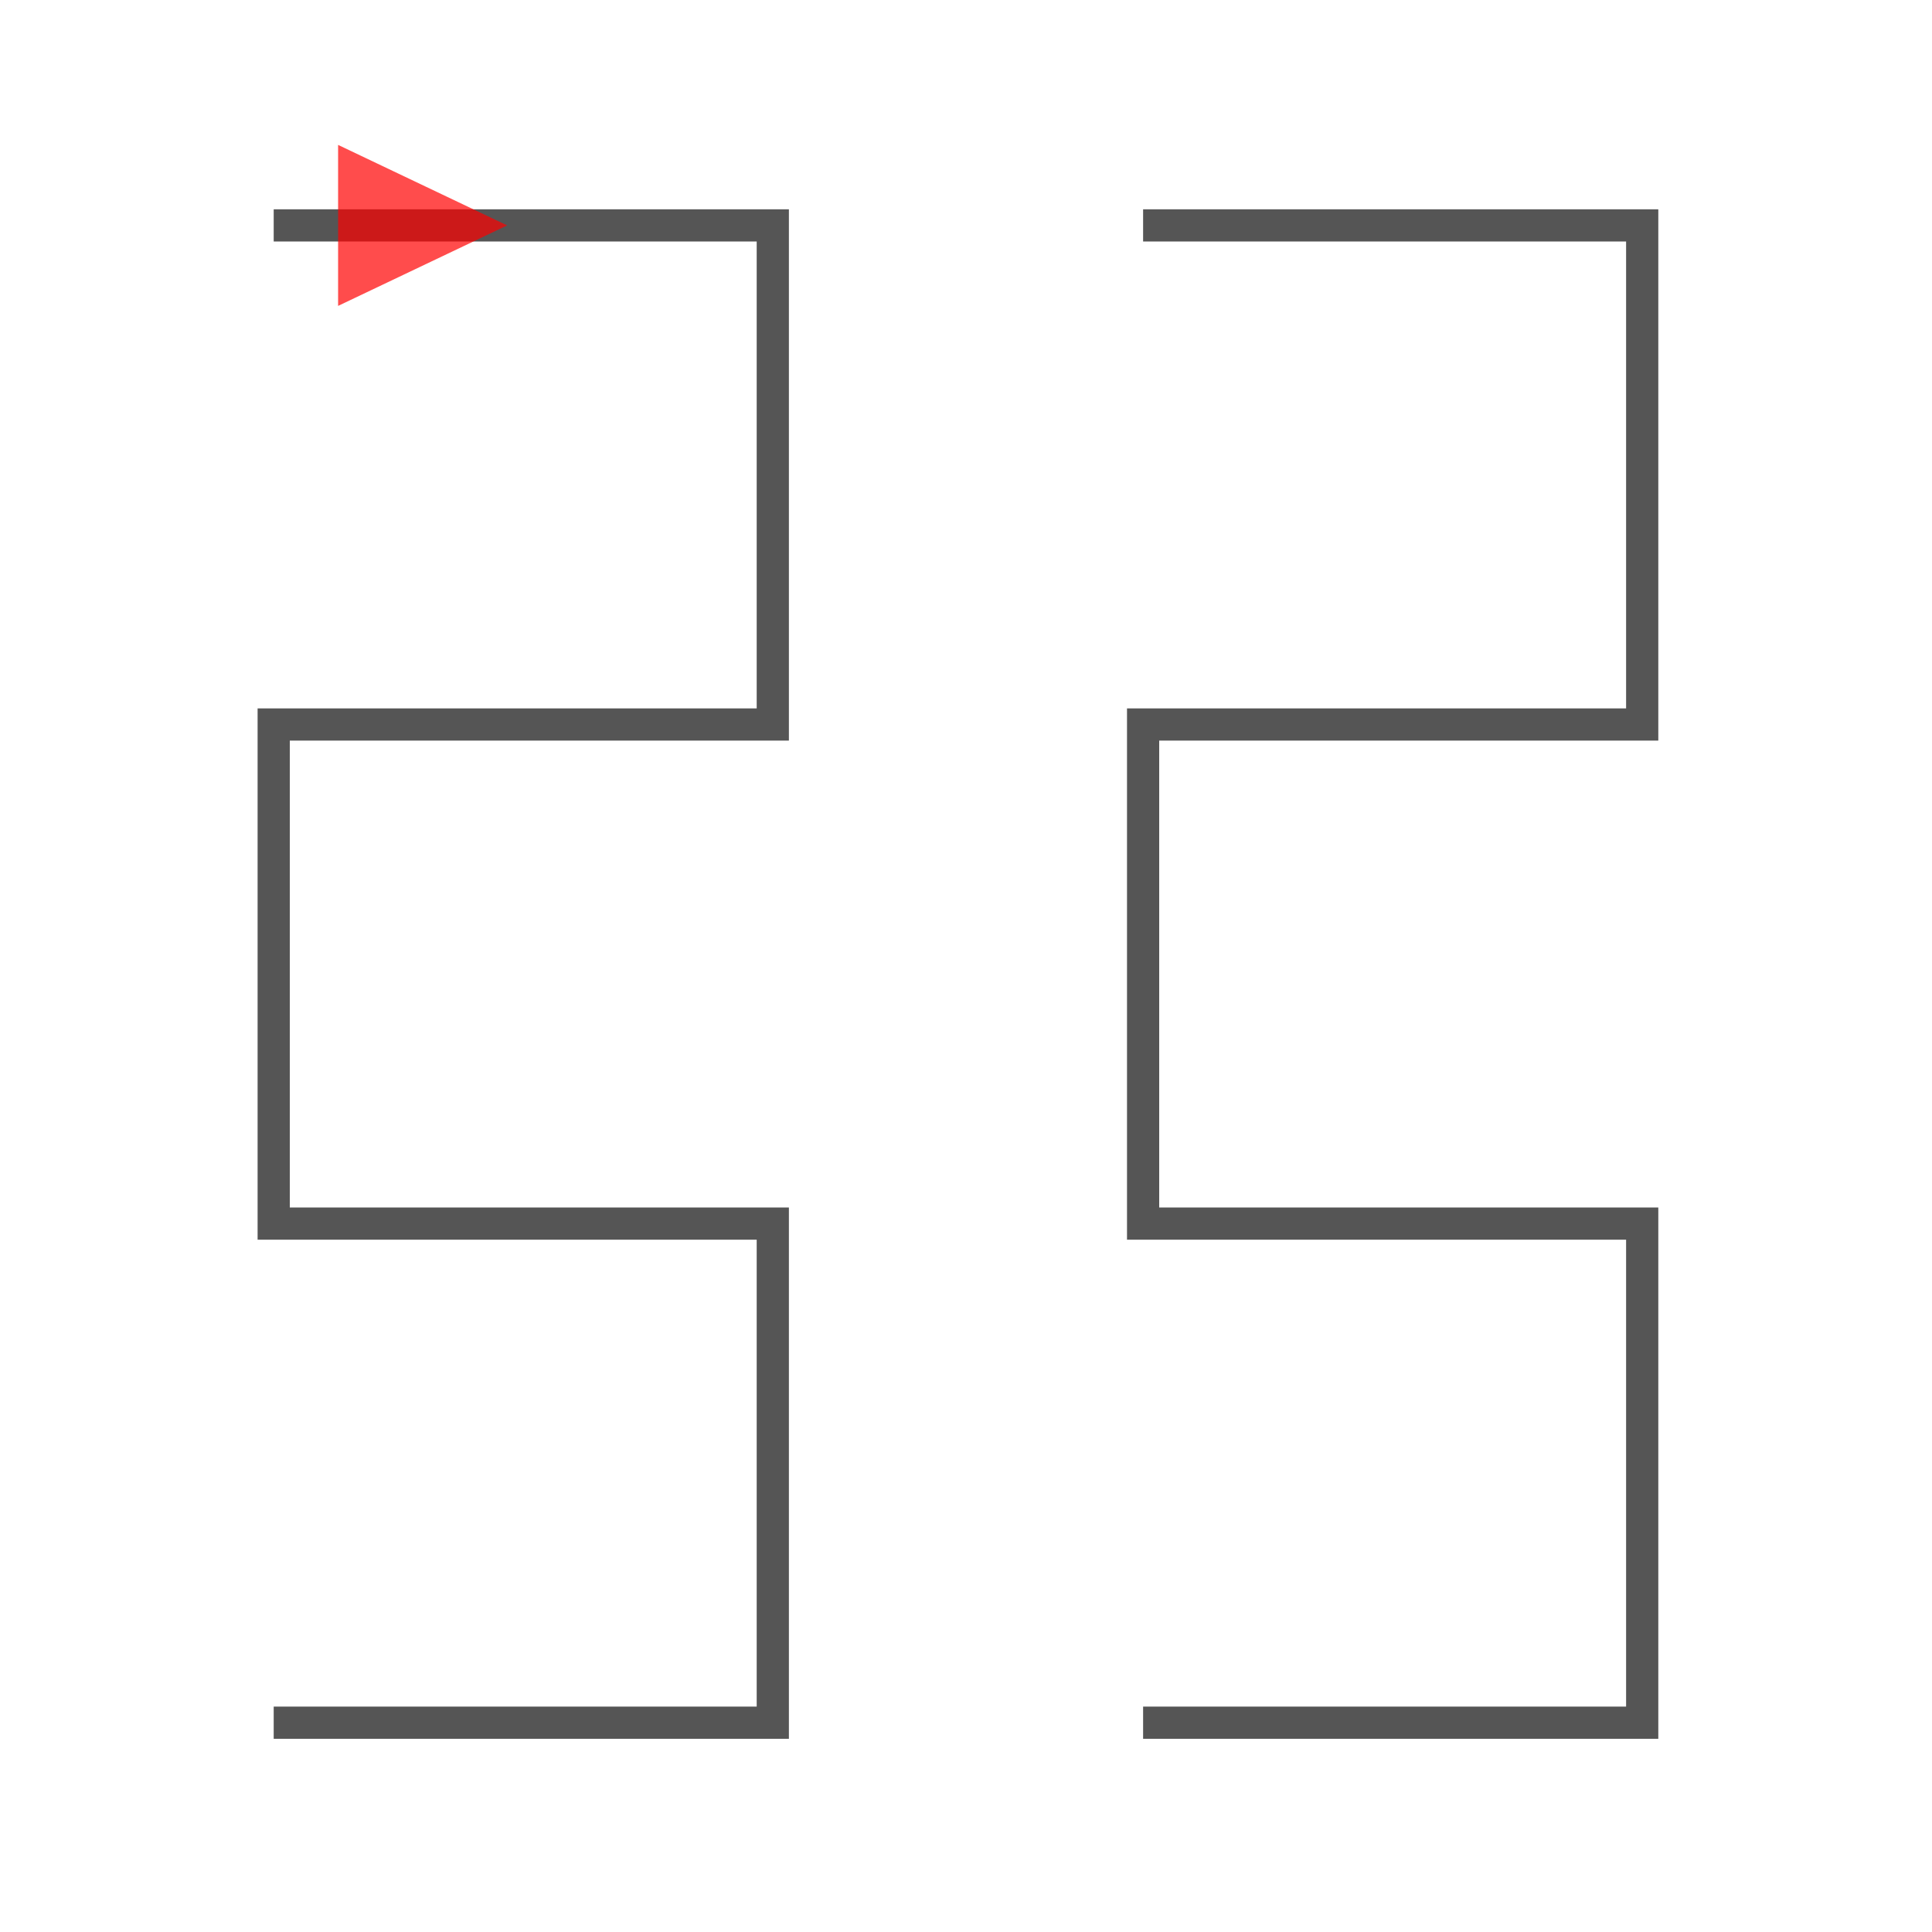
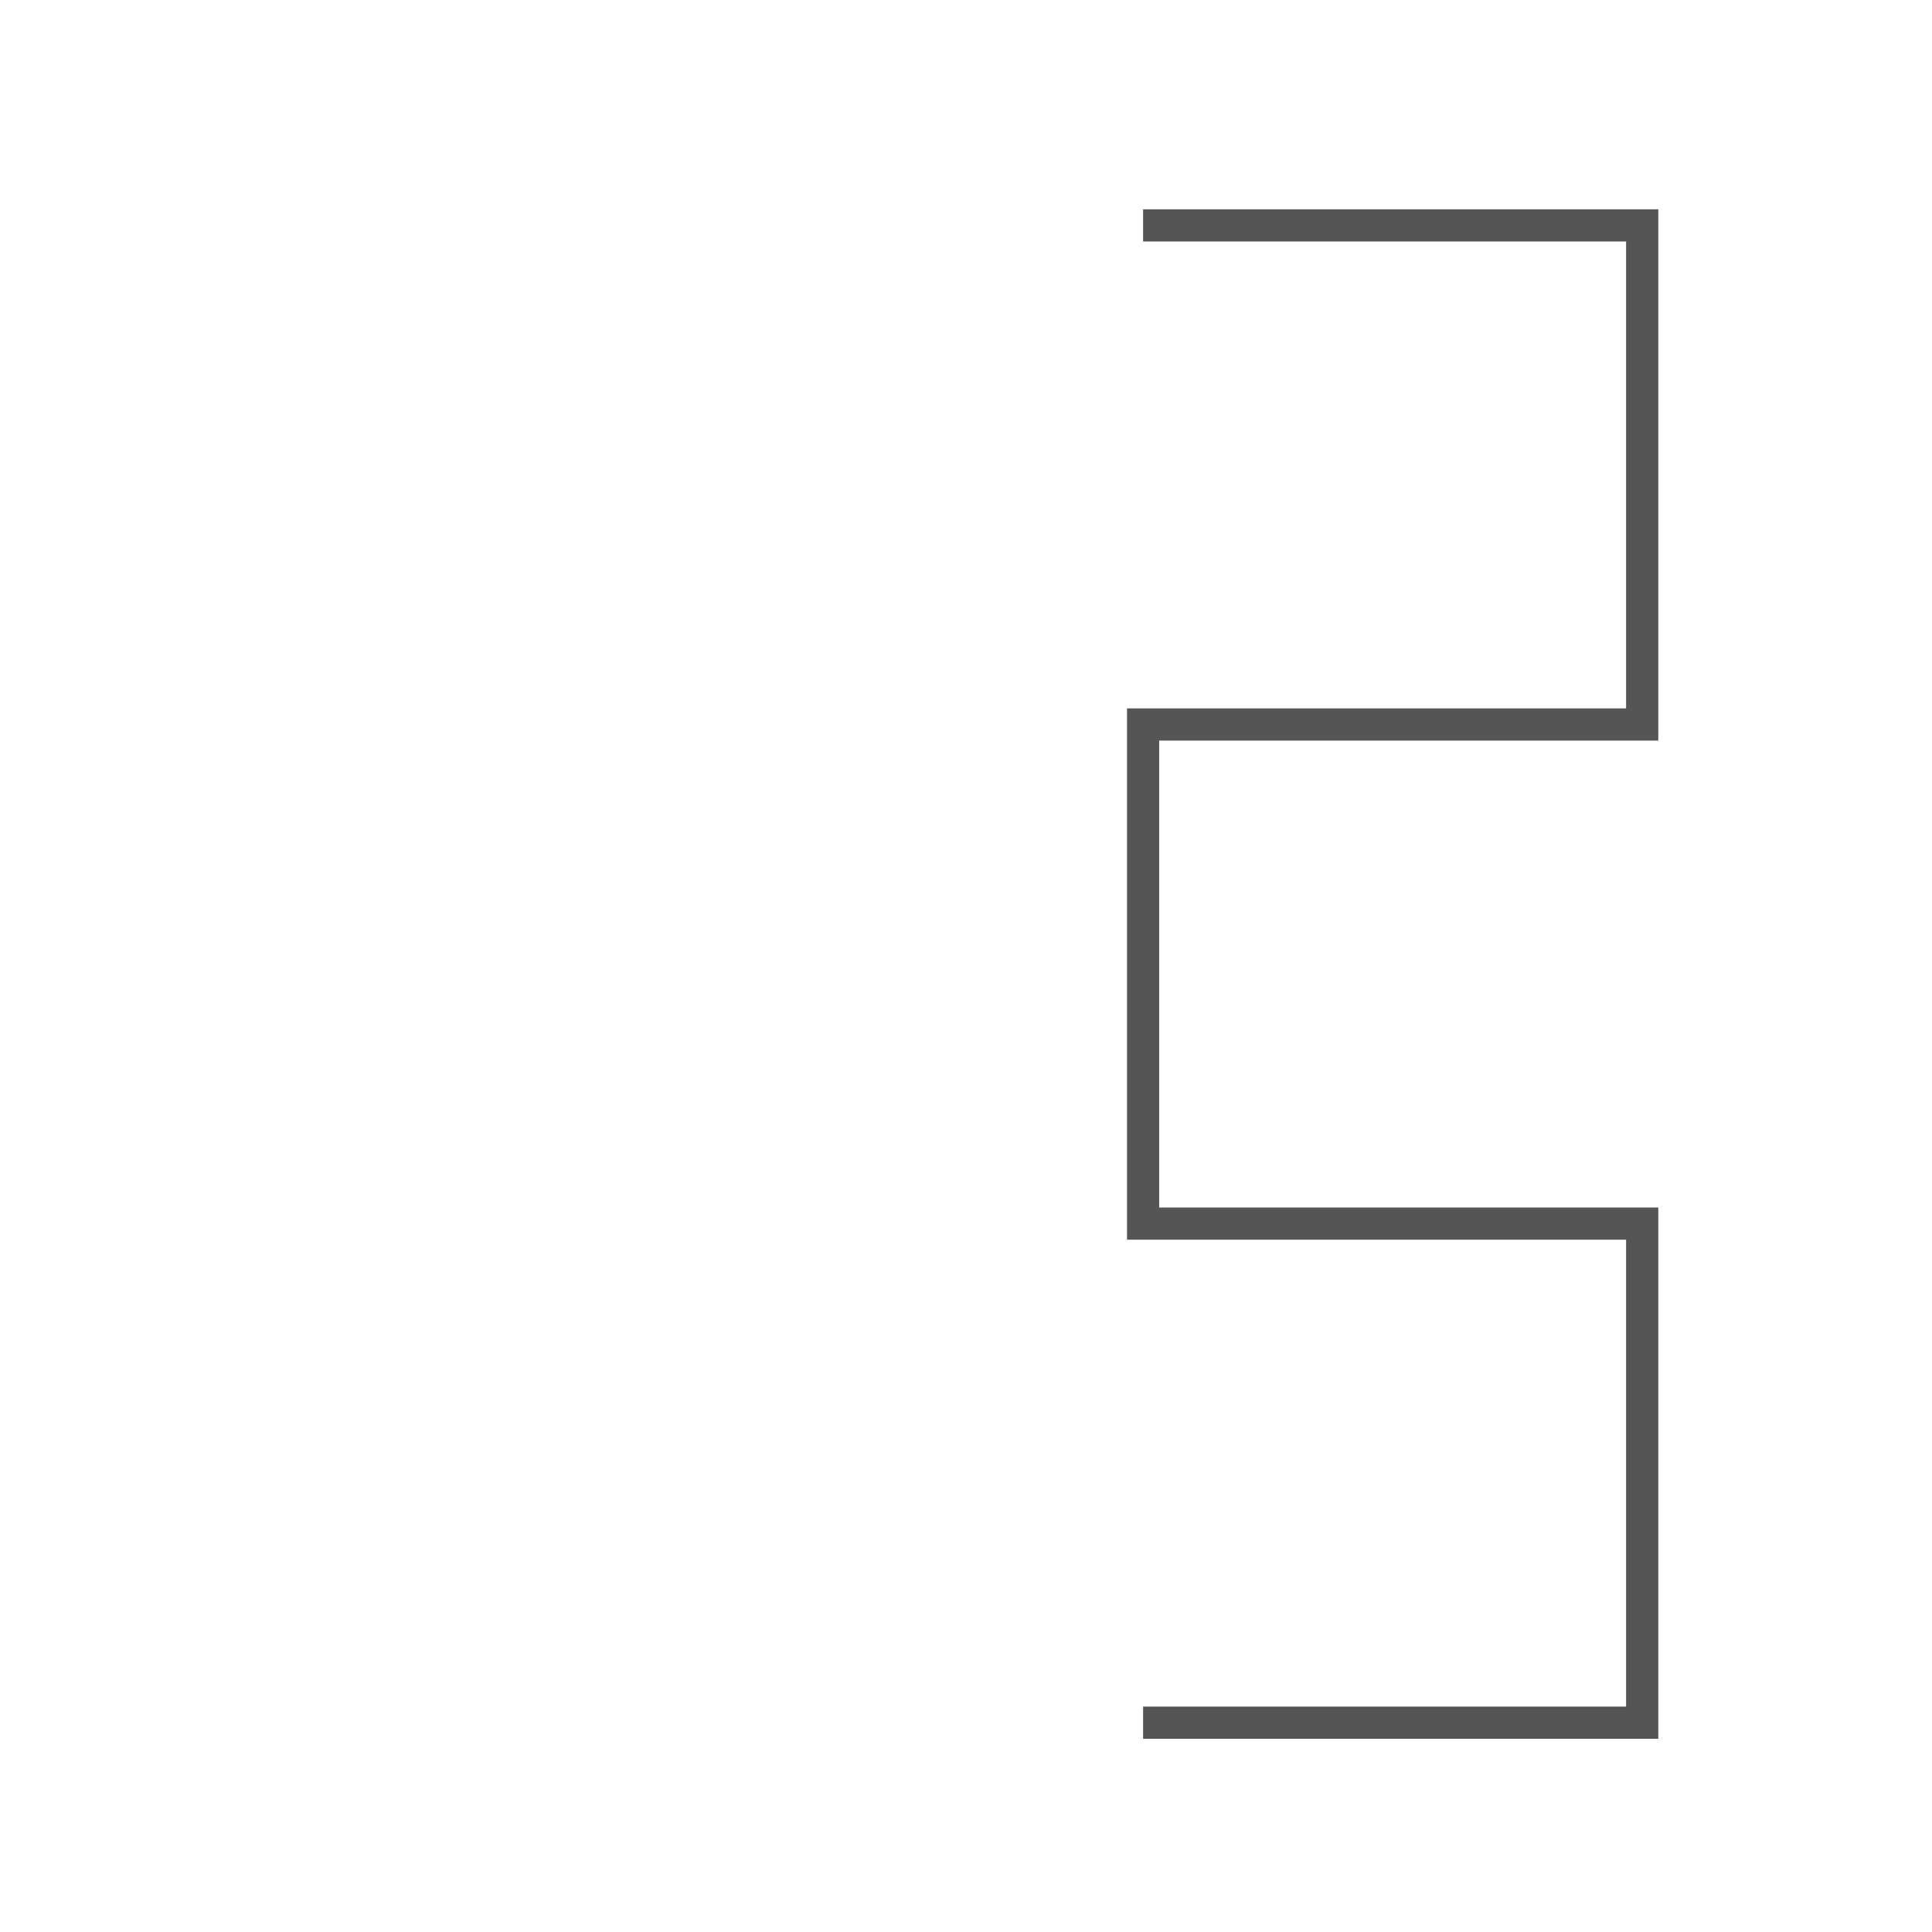
<svg xmlns="http://www.w3.org/2000/svg" version="1.1" width="80px" height="80px" viewBox="0 0 120 120">
-   <path d="M17,14 L48,14 L48,45 L17,45 L17,76 L48,76 L48,107 L17,107" fill="none" stroke="#555" stroke-width="2" stroke-opacity="1" />
  <path d="M71,14 L102,14 L102,45 L71,45 L71,76 L102,76 L102,107 L71,107" fill="none" stroke="#555" stroke-width="2" stroke-opacity="1" />
-   <polygon opacity="0.7" fill="#FF0000" points="31.5,14 21,19 21,9" />
</svg>